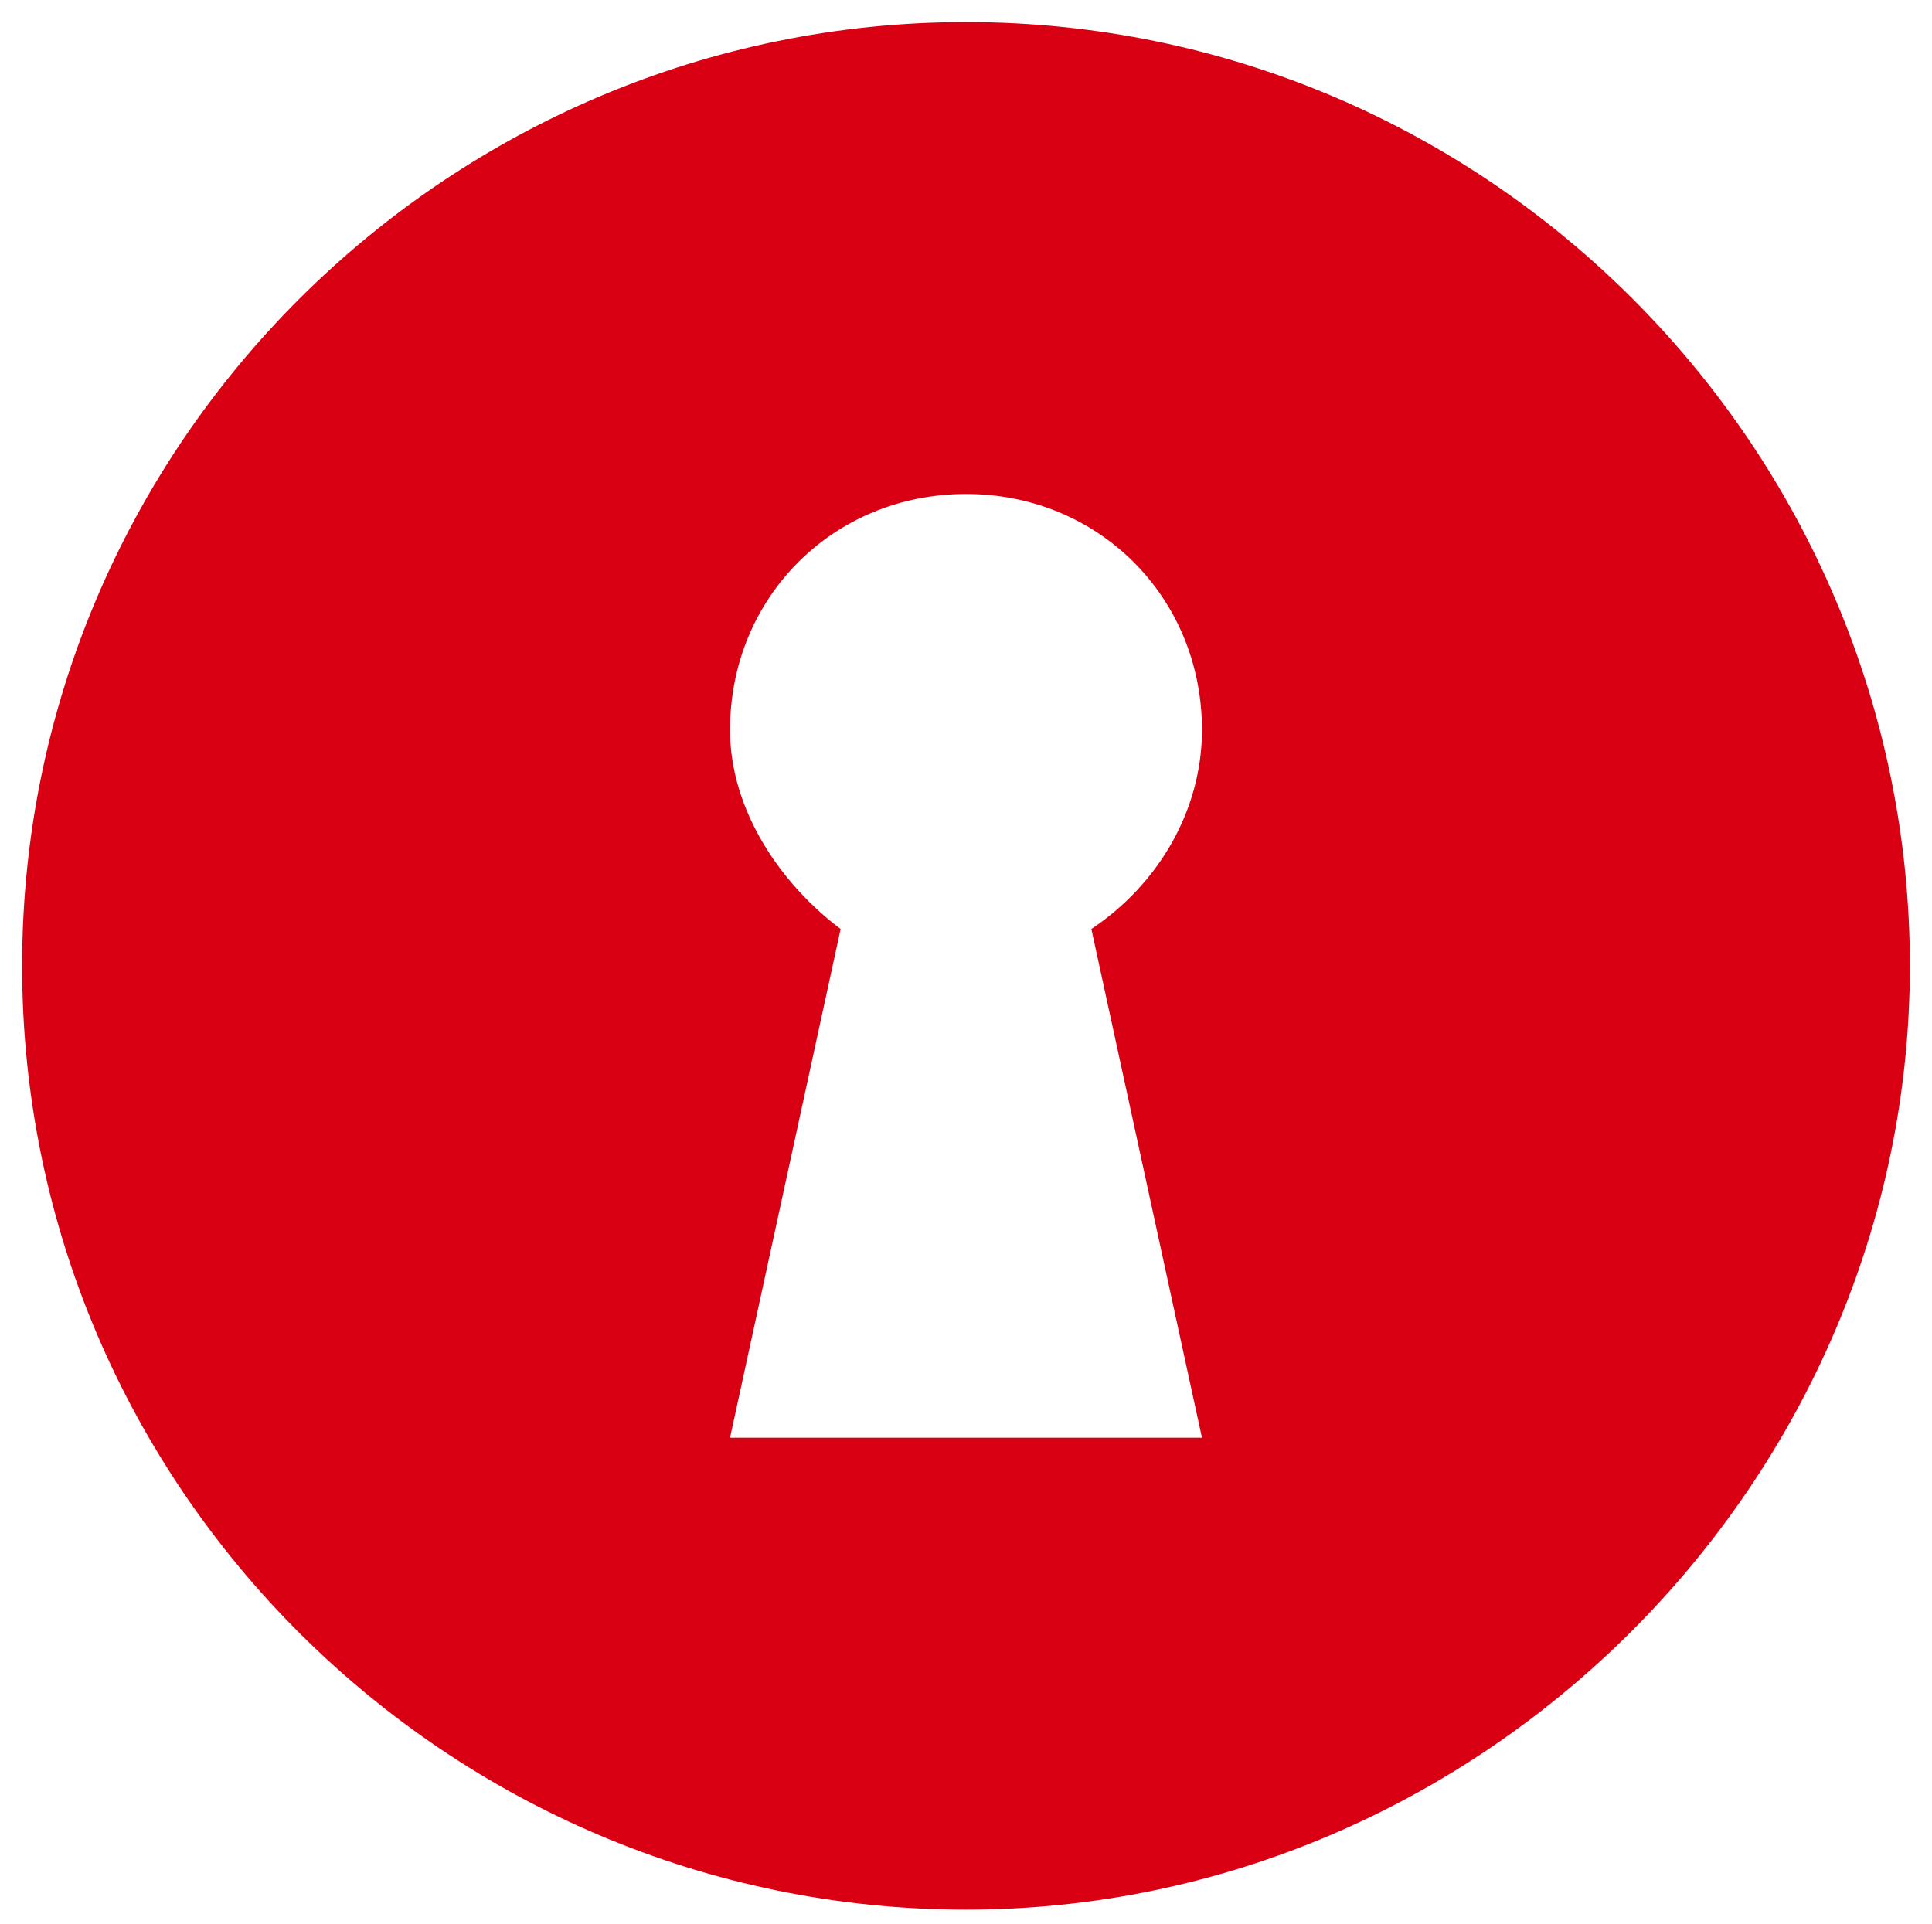
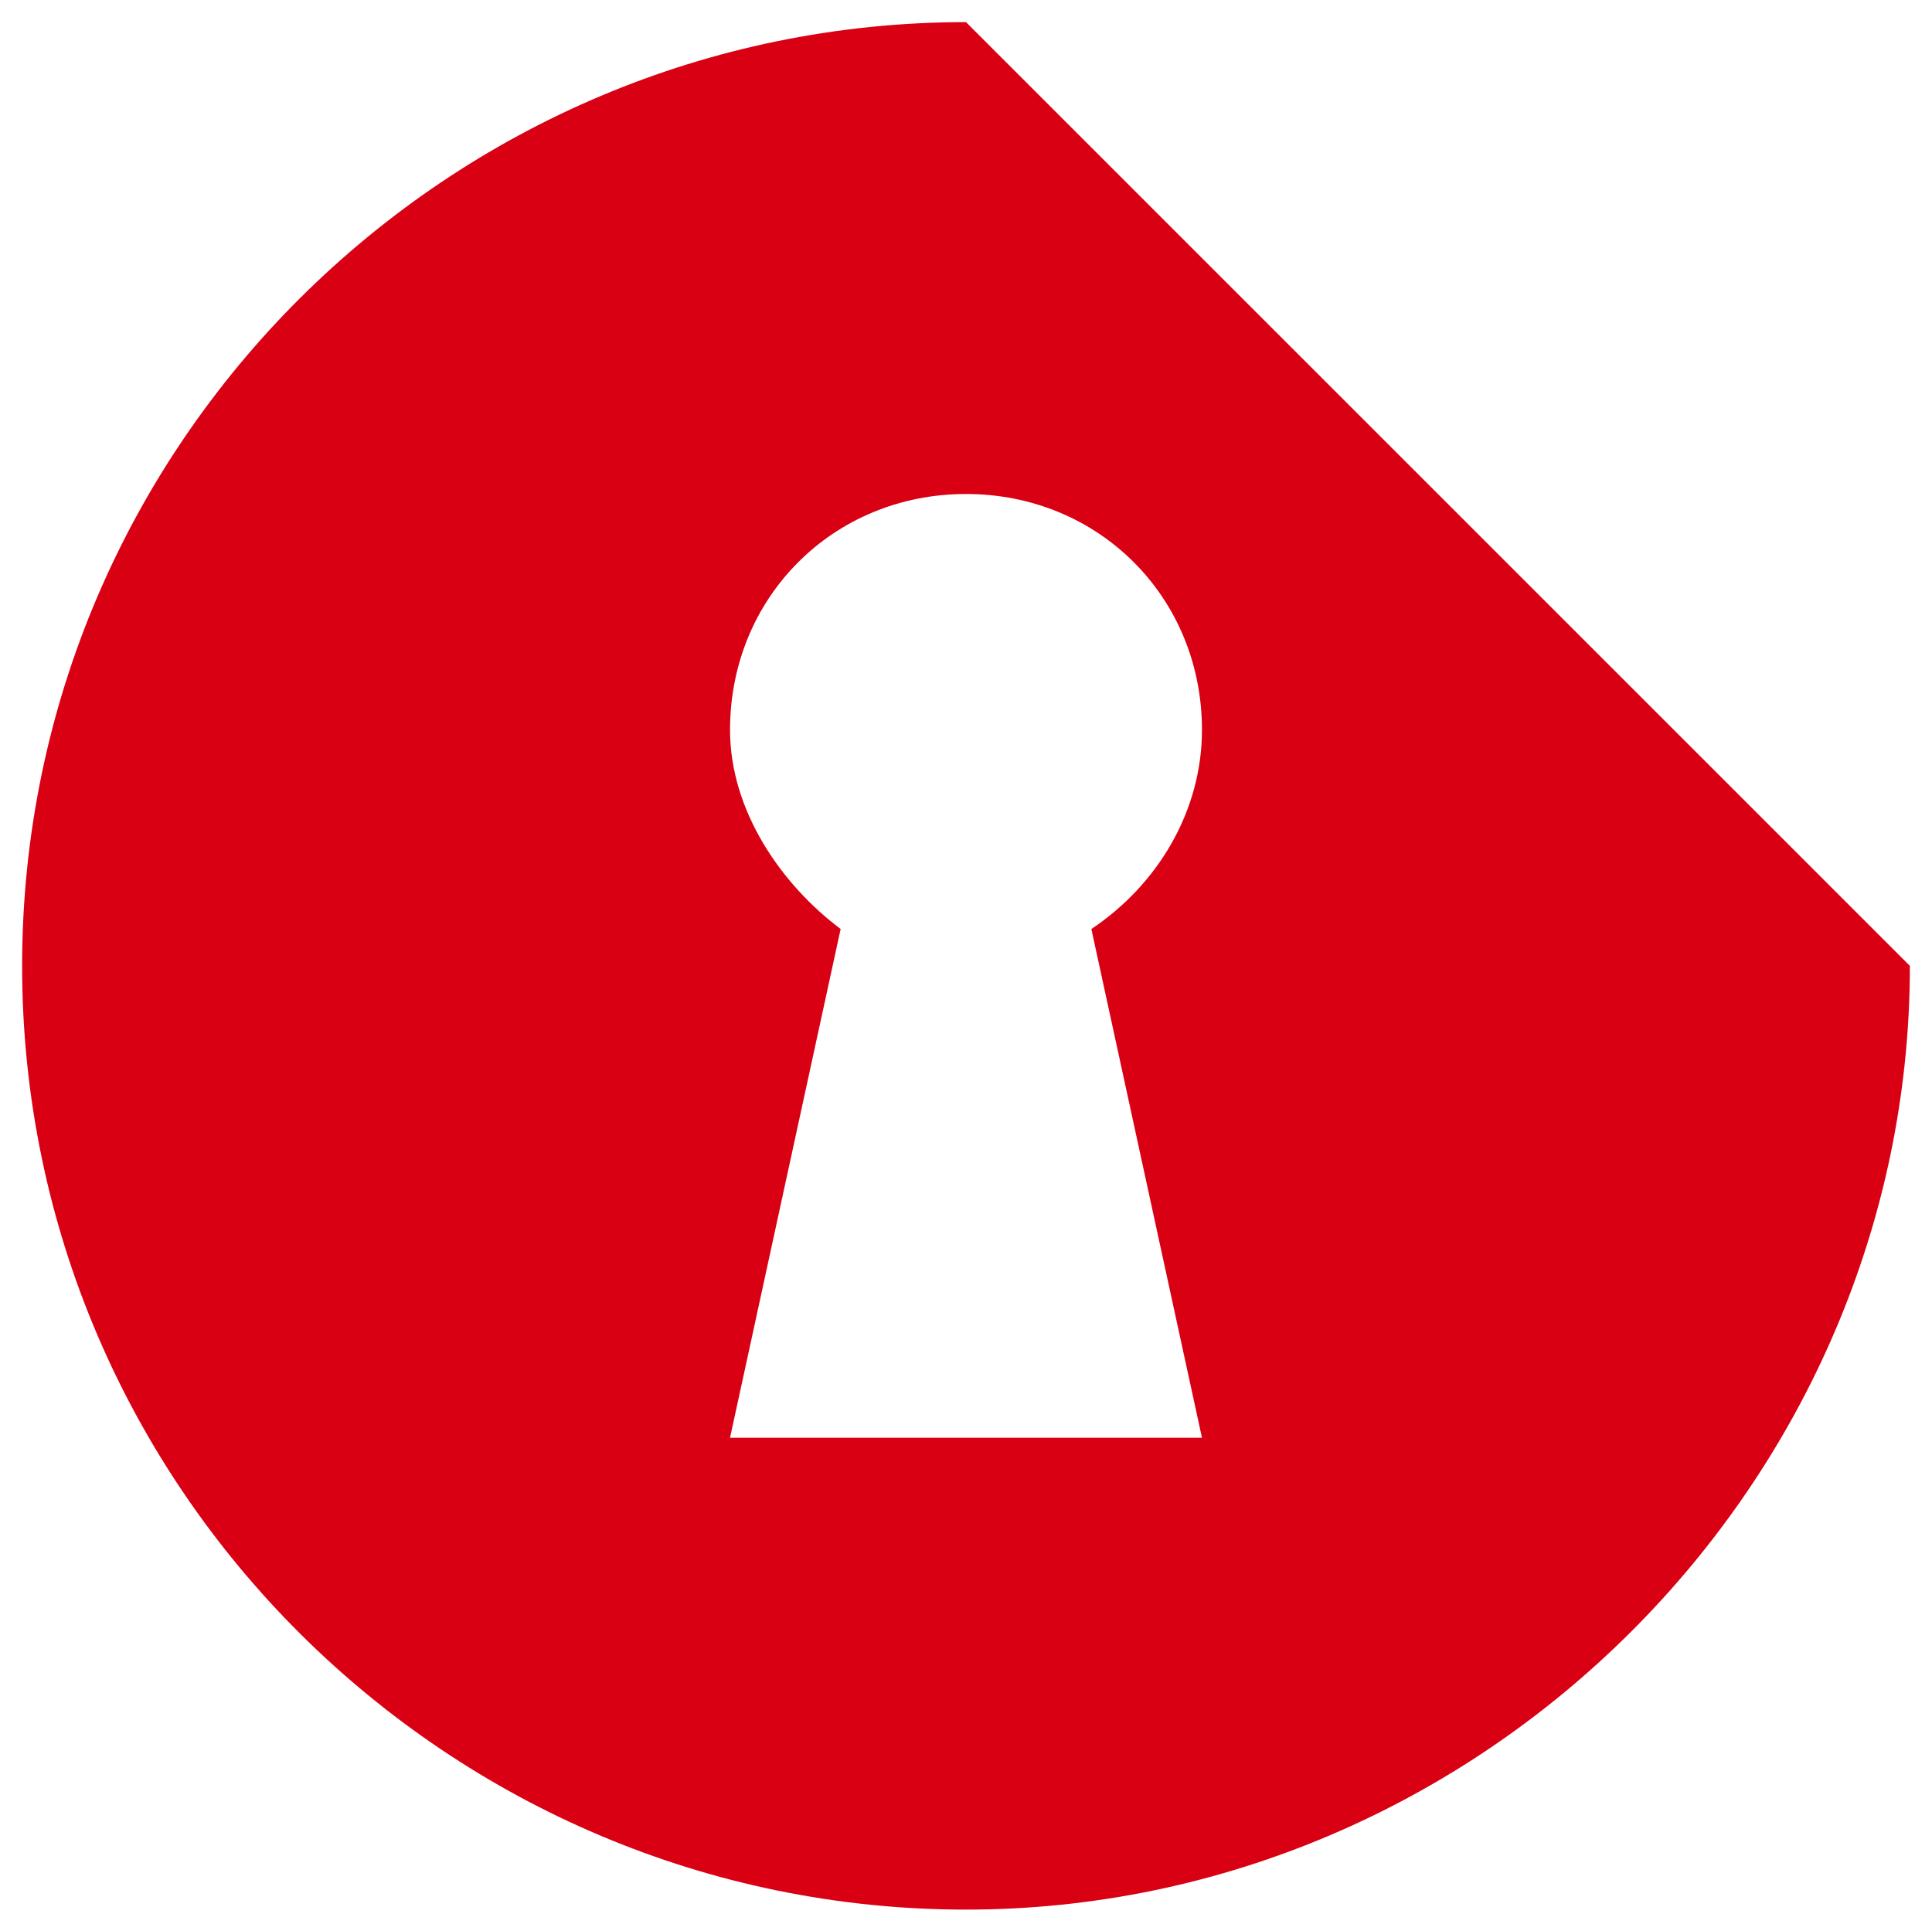
<svg xmlns="http://www.w3.org/2000/svg" version="1.1" id="Layer_1" x="0px" y="0px" viewBox="0 0 26.2 26.1" enable-background="new 0 0 26.2 26.1" xml:space="preserve">
-   <path fill="#D90014" d="M13.1,0.3C6.1,0.3,0.3,6,0.3,13.1s5.8,12.8,12.8,12.8s12.8-5.8,12.8-12.8S20.2,0.3,13.1,0.3z M14.8,12.6  l1.5,6.9H9.9l1.5-6.9C10.6,12,9.9,11,9.9,9.9c0-1.8,1.4-3.2,3.2-3.2s3.2,1.4,3.2,3.2C16.3,11,15.7,12,14.8,12.6z" />
+   <path fill="#D90014" d="M13.1,0.3C6.1,0.3,0.3,6,0.3,13.1s5.8,12.8,12.8,12.8s12.8-5.8,12.8-12.8z M14.8,12.6  l1.5,6.9H9.9l1.5-6.9C10.6,12,9.9,11,9.9,9.9c0-1.8,1.4-3.2,3.2-3.2s3.2,1.4,3.2,3.2C16.3,11,15.7,12,14.8,12.6z" />
</svg>